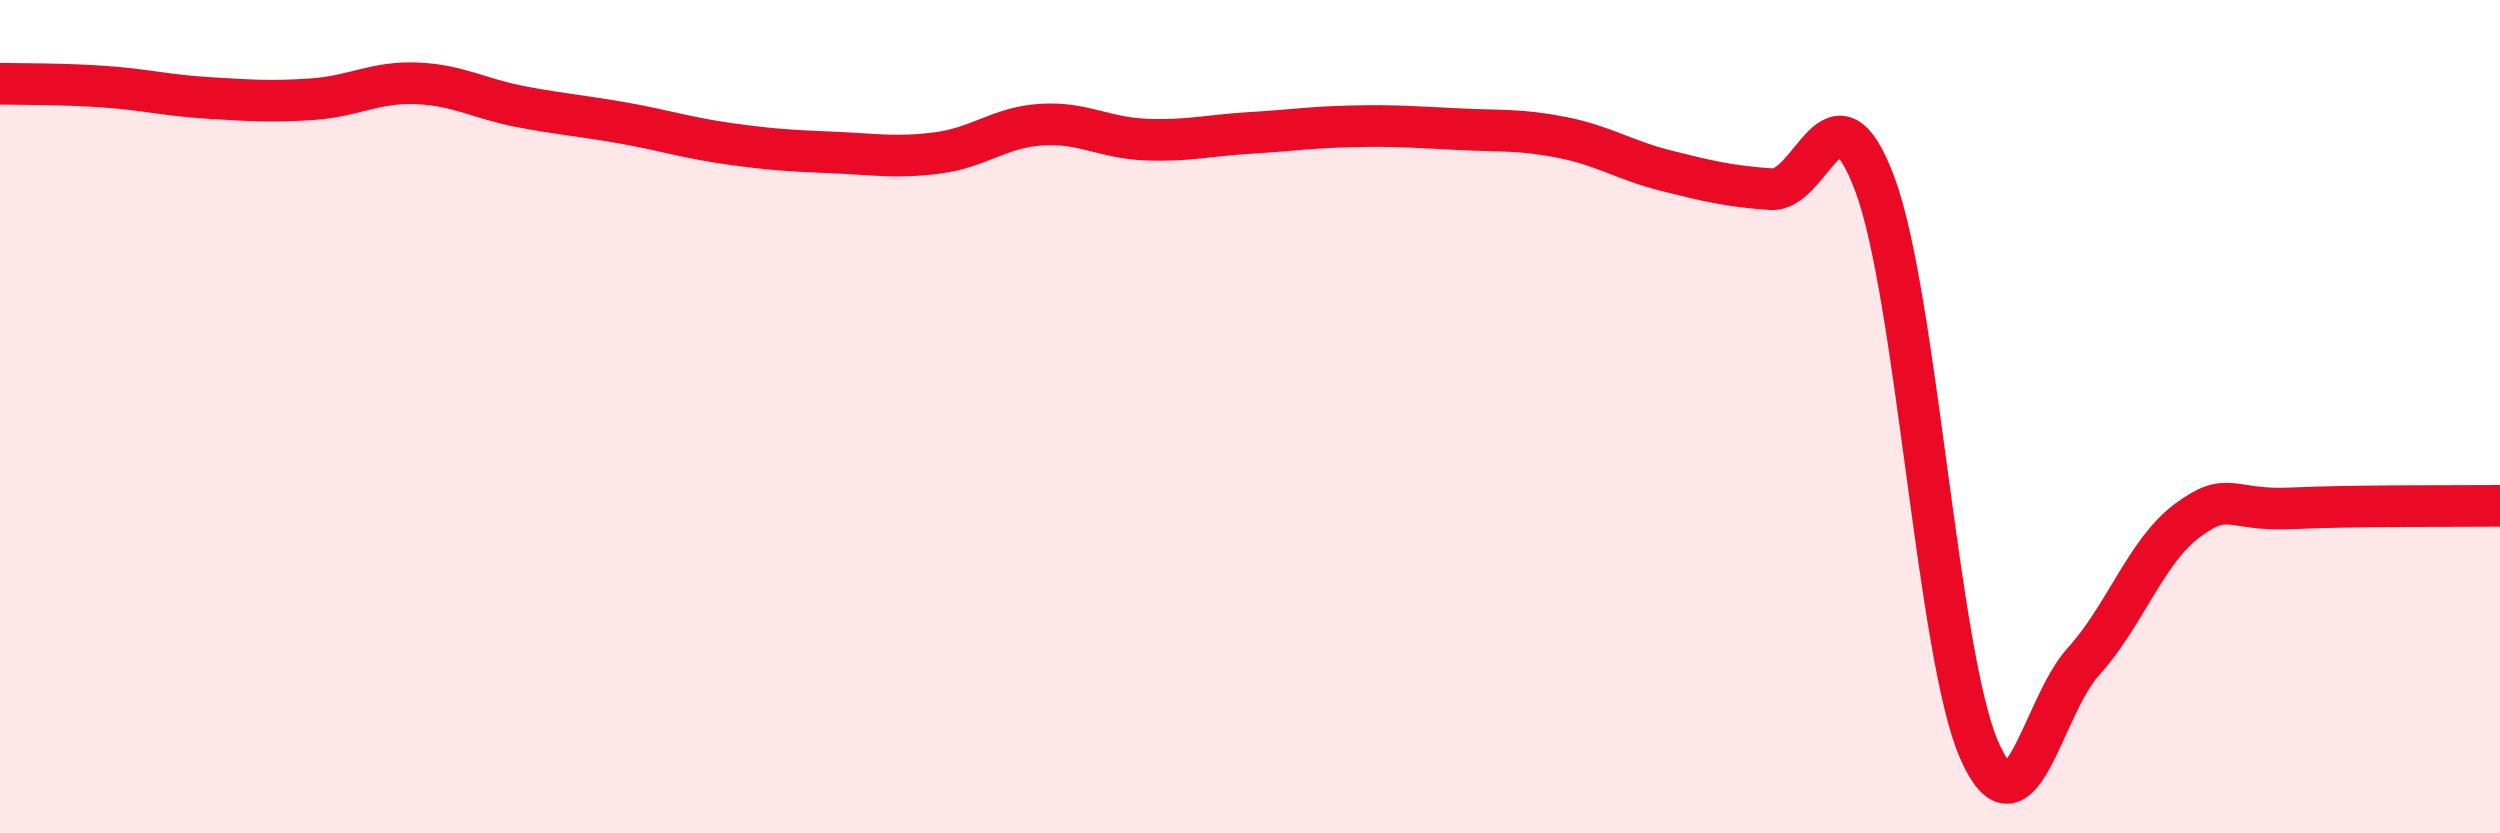
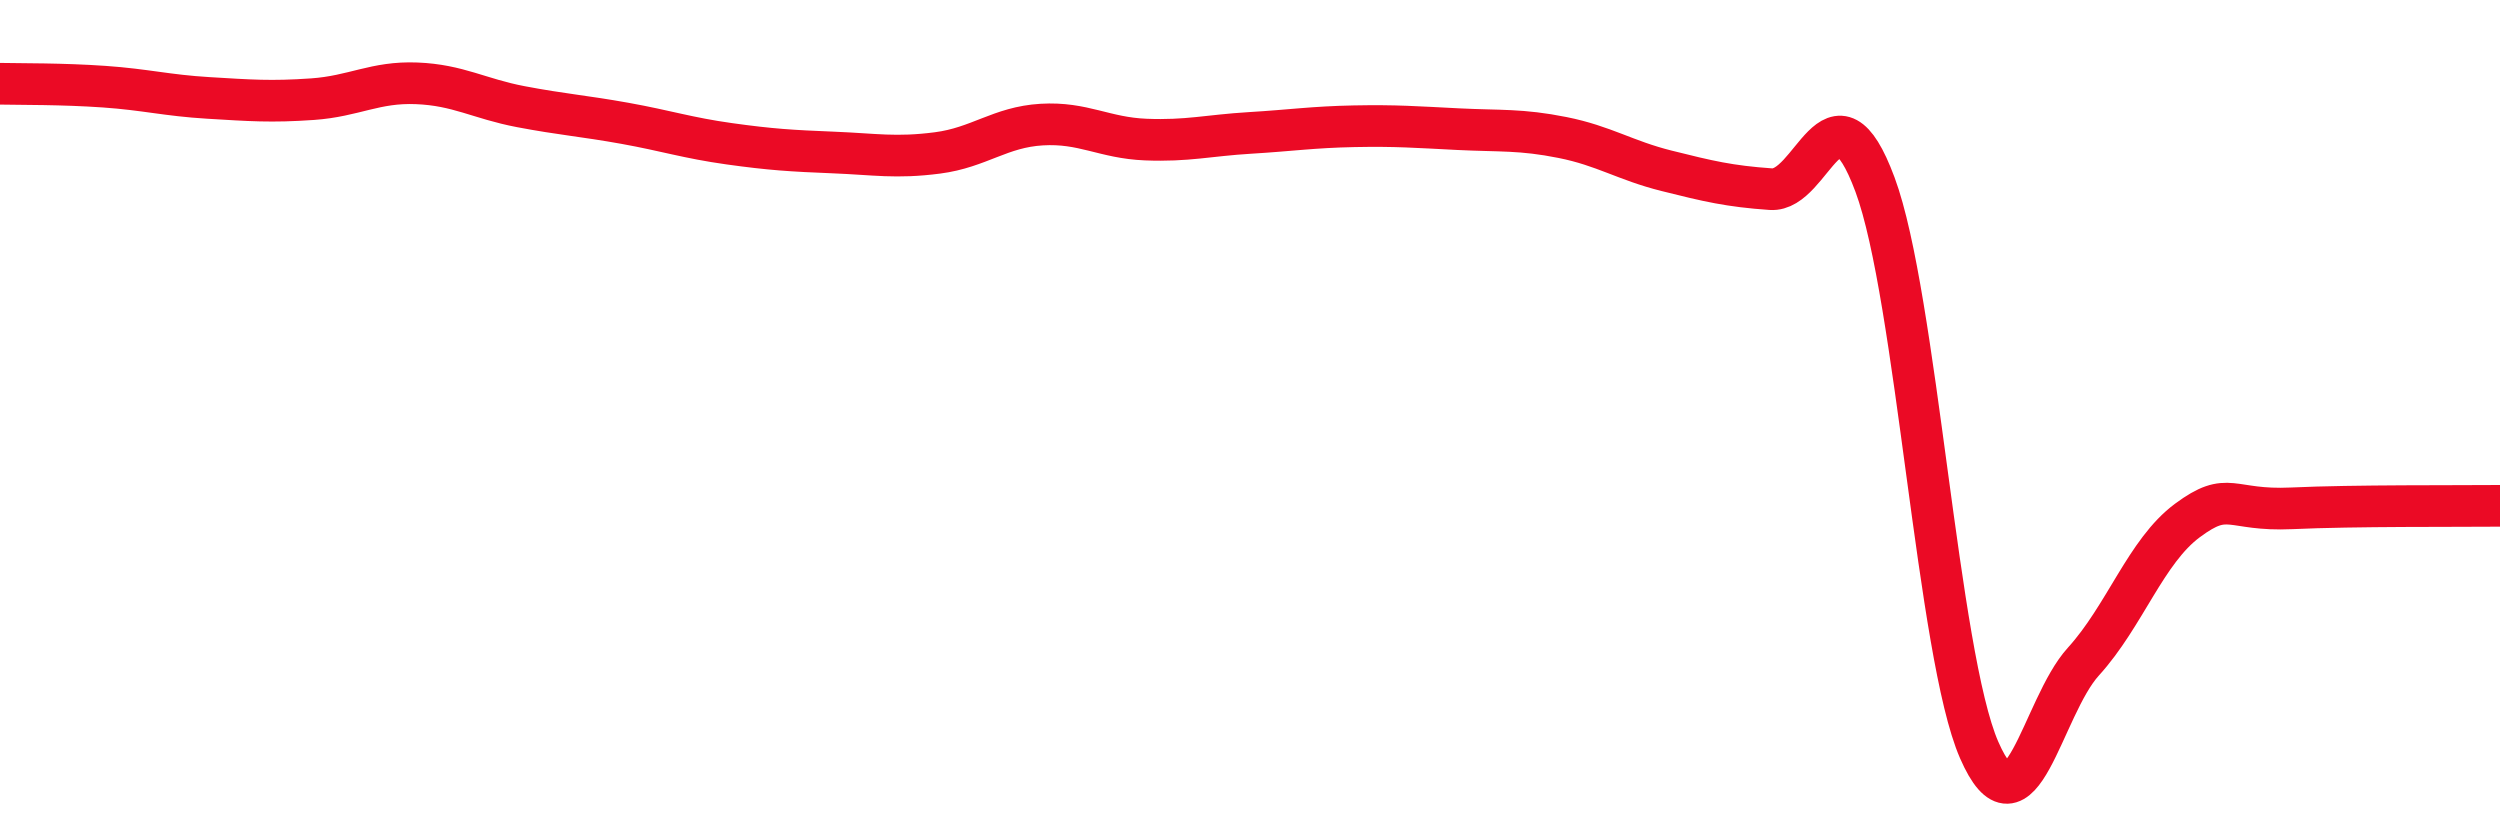
<svg xmlns="http://www.w3.org/2000/svg" width="60" height="20" viewBox="0 0 60 20">
-   <path d="M 0,2.01 C 0.5,2.02 1.5,2.01 2.5,2.08 C 3.5,2.15 4,2.29 5,2.35 C 6,2.41 6.5,2.45 7.5,2.38 C 8.5,2.31 9,1.96 10,2 C 11,2.04 11.5,2.37 12.5,2.56 C 13.5,2.75 14,2.78 15,2.96 C 16,3.14 16.5,3.31 17.5,3.45 C 18.5,3.59 19,3.62 20,3.66 C 21,3.7 21.5,3.8 22.5,3.67 C 23.5,3.54 24,3.05 25,2.99 C 26,2.93 26.5,3.31 27.5,3.35 C 28.5,3.39 29,3.25 30,3.19 C 31,3.13 31.5,3.05 32.5,3.03 C 33.5,3.01 34,3.05 35,3.1 C 36,3.15 36.5,3.1 37.5,3.3 C 38.5,3.5 39,3.85 40,4.1 C 41,4.35 41.5,4.47 42.5,4.54 C 43.5,4.61 44,1.74 45,4.43 C 46,7.12 46.5,15.71 47.5,18 C 48.5,20.29 49,16.98 50,15.88 C 51,14.78 51.5,13.23 52.5,12.49 C 53.5,11.75 53.5,12.27 55,12.2 C 56.5,12.13 59,12.15 60,12.14L60 20L0 20Z" fill="#EB0A25" opacity="0.1" stroke-linecap="round" stroke-linejoin="round" />
  <path d="M 0,2.01 C 0.5,2.02 1.5,2.01 2.5,2.08 C 3.5,2.15 4,2.29 5,2.35 C 6,2.41 6.5,2.45 7.5,2.38 C 8.5,2.31 9,1.96 10,2 C 11,2.04 11.5,2.37 12.5,2.56 C 13.5,2.75 14,2.78 15,2.96 C 16,3.14 16.5,3.31 17.5,3.45 C 18.5,3.59 19,3.62 20,3.66 C 21,3.7 21.5,3.8 22.5,3.67 C 23.5,3.54 24,3.05 25,2.99 C 26,2.93 26.5,3.31 27.5,3.35 C 28.5,3.39 29,3.25 30,3.19 C 31,3.13 31.5,3.05 32.5,3.03 C 33.5,3.01 34,3.05 35,3.1 C 36,3.15 36.5,3.1 37.5,3.3 C 38.5,3.5 39,3.85 40,4.1 C 41,4.35 41.5,4.47 42.5,4.54 C 43.5,4.61 44,1.74 45,4.43 C 46,7.12 46.5,15.71 47.5,18 C 48.5,20.29 49,16.98 50,15.88 C 51,14.78 51.5,13.23 52.5,12.49 C 53.5,11.75 53.5,12.27 55,12.2 C 56.5,12.13 59,12.15 60,12.14" stroke="#EB0A25" stroke-width="1" fill="none" stroke-linecap="round" stroke-linejoin="round" />
</svg>